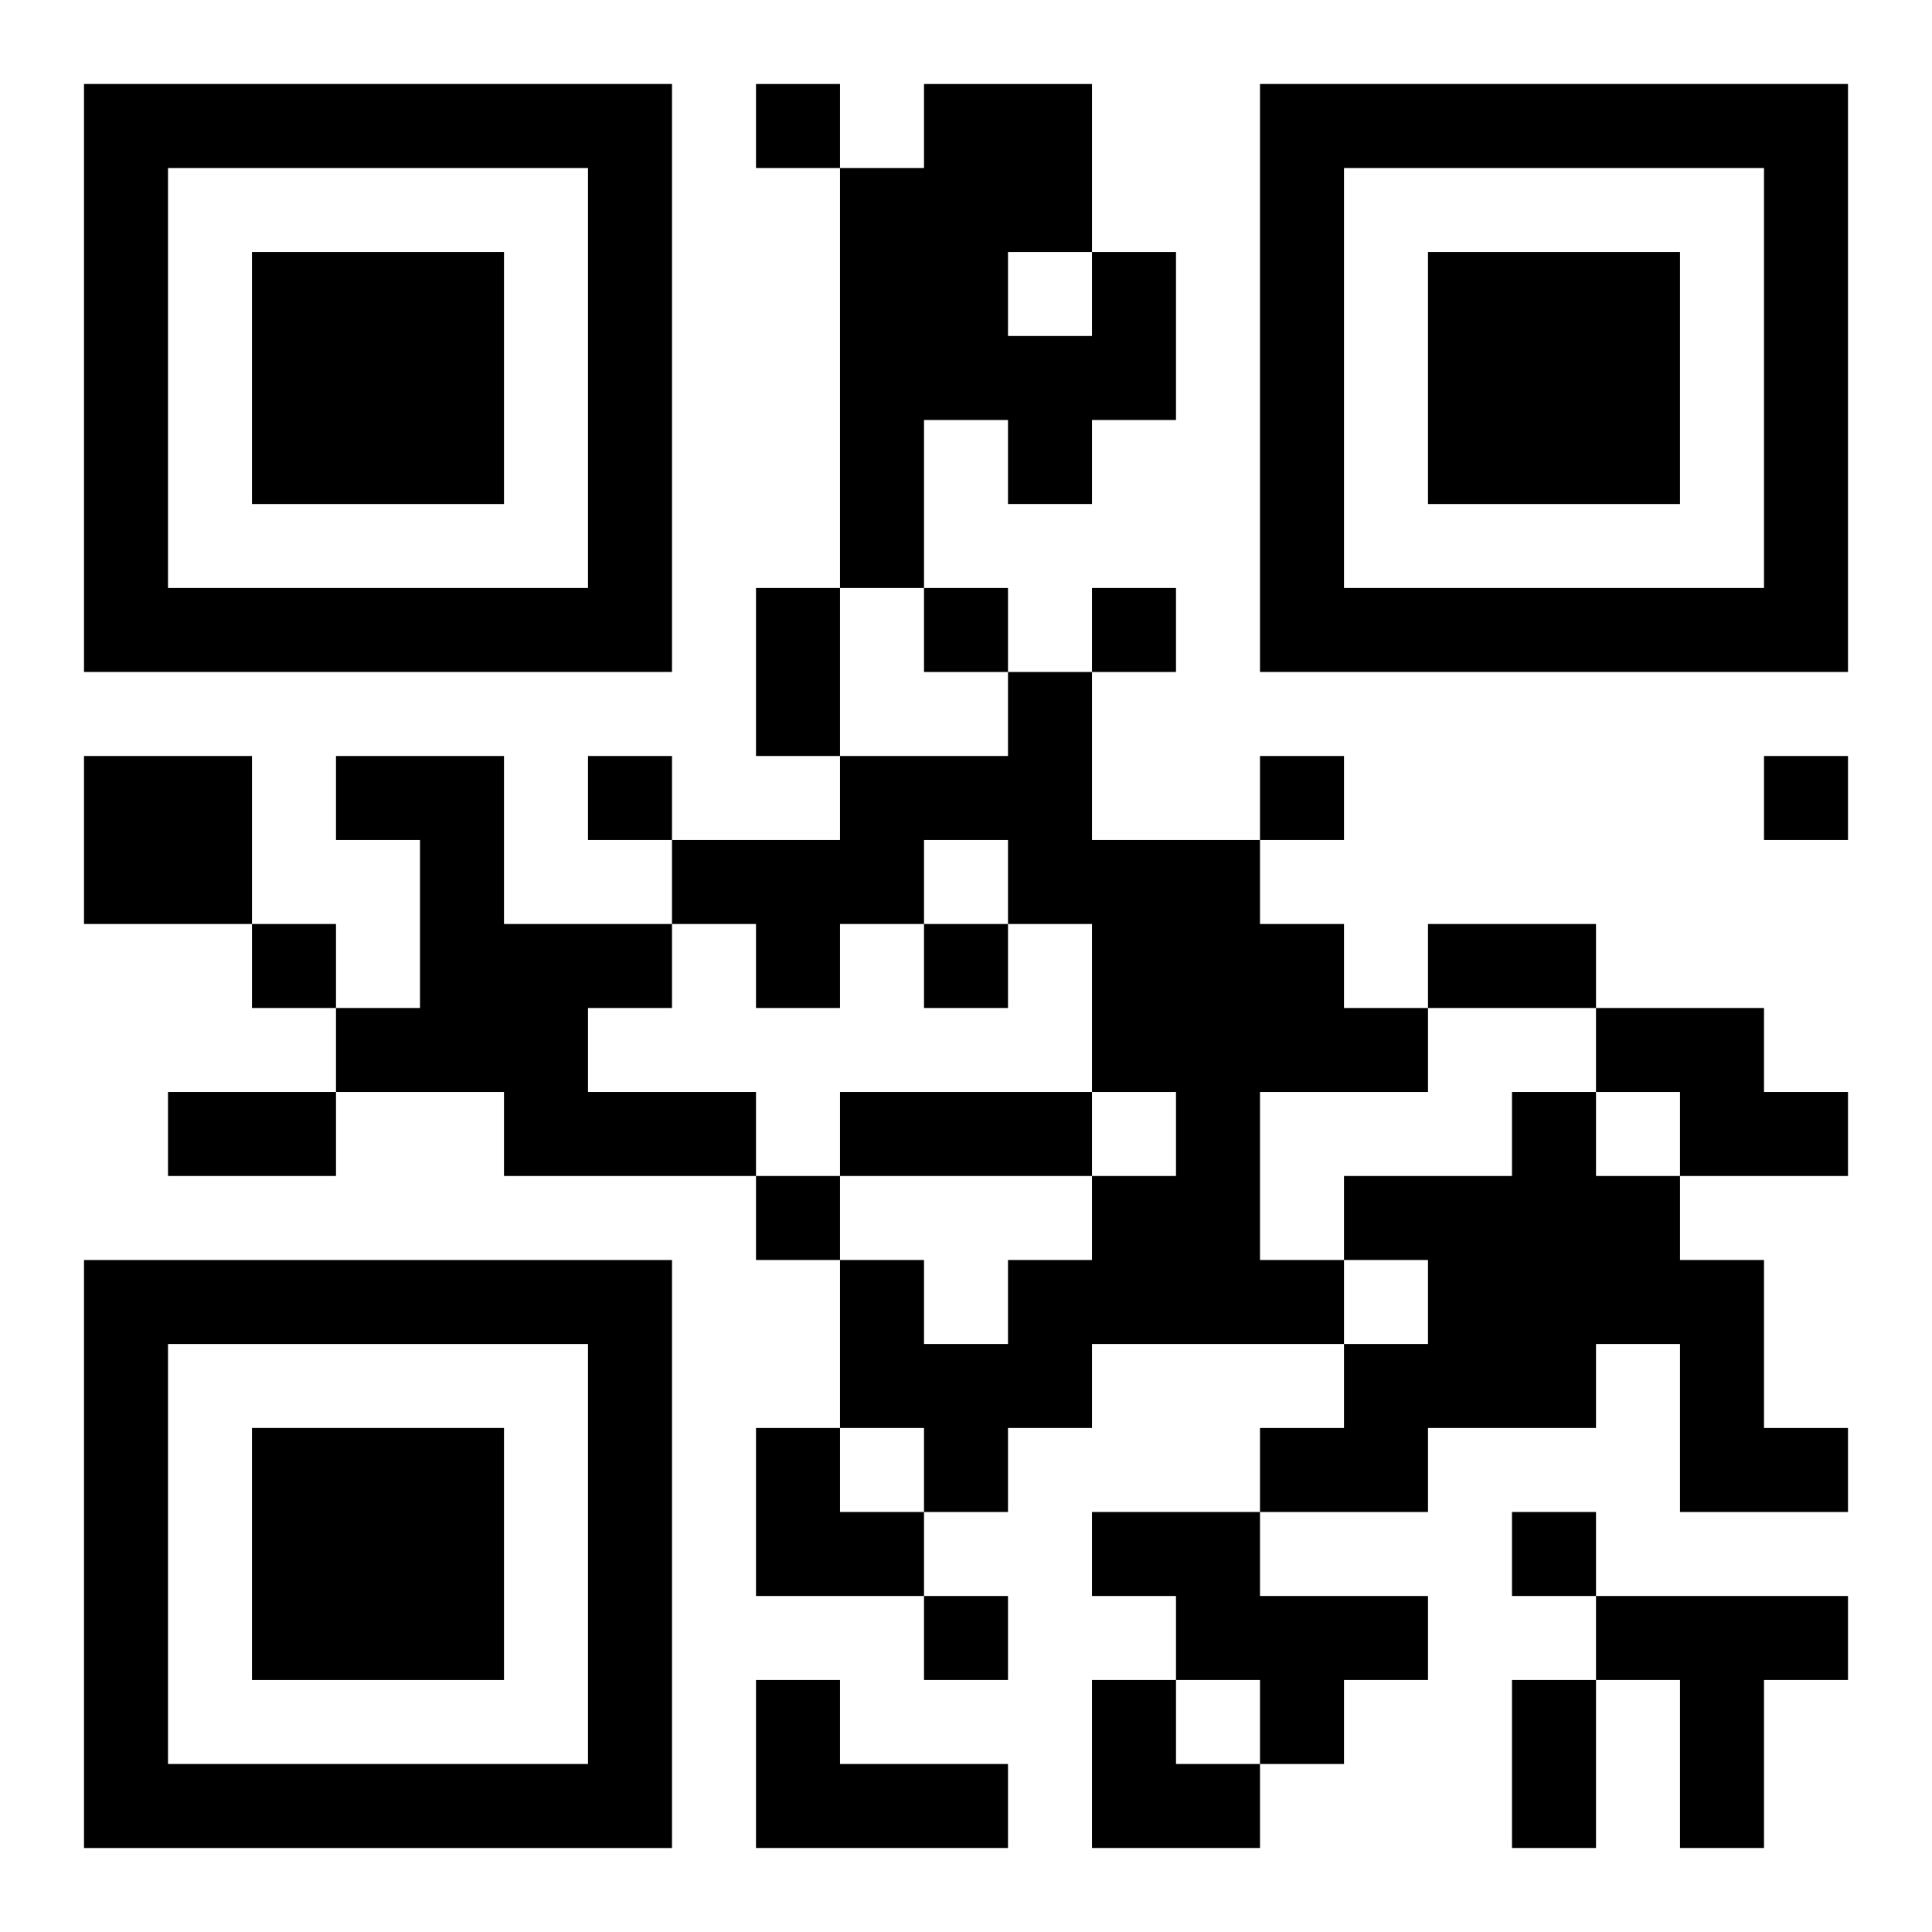
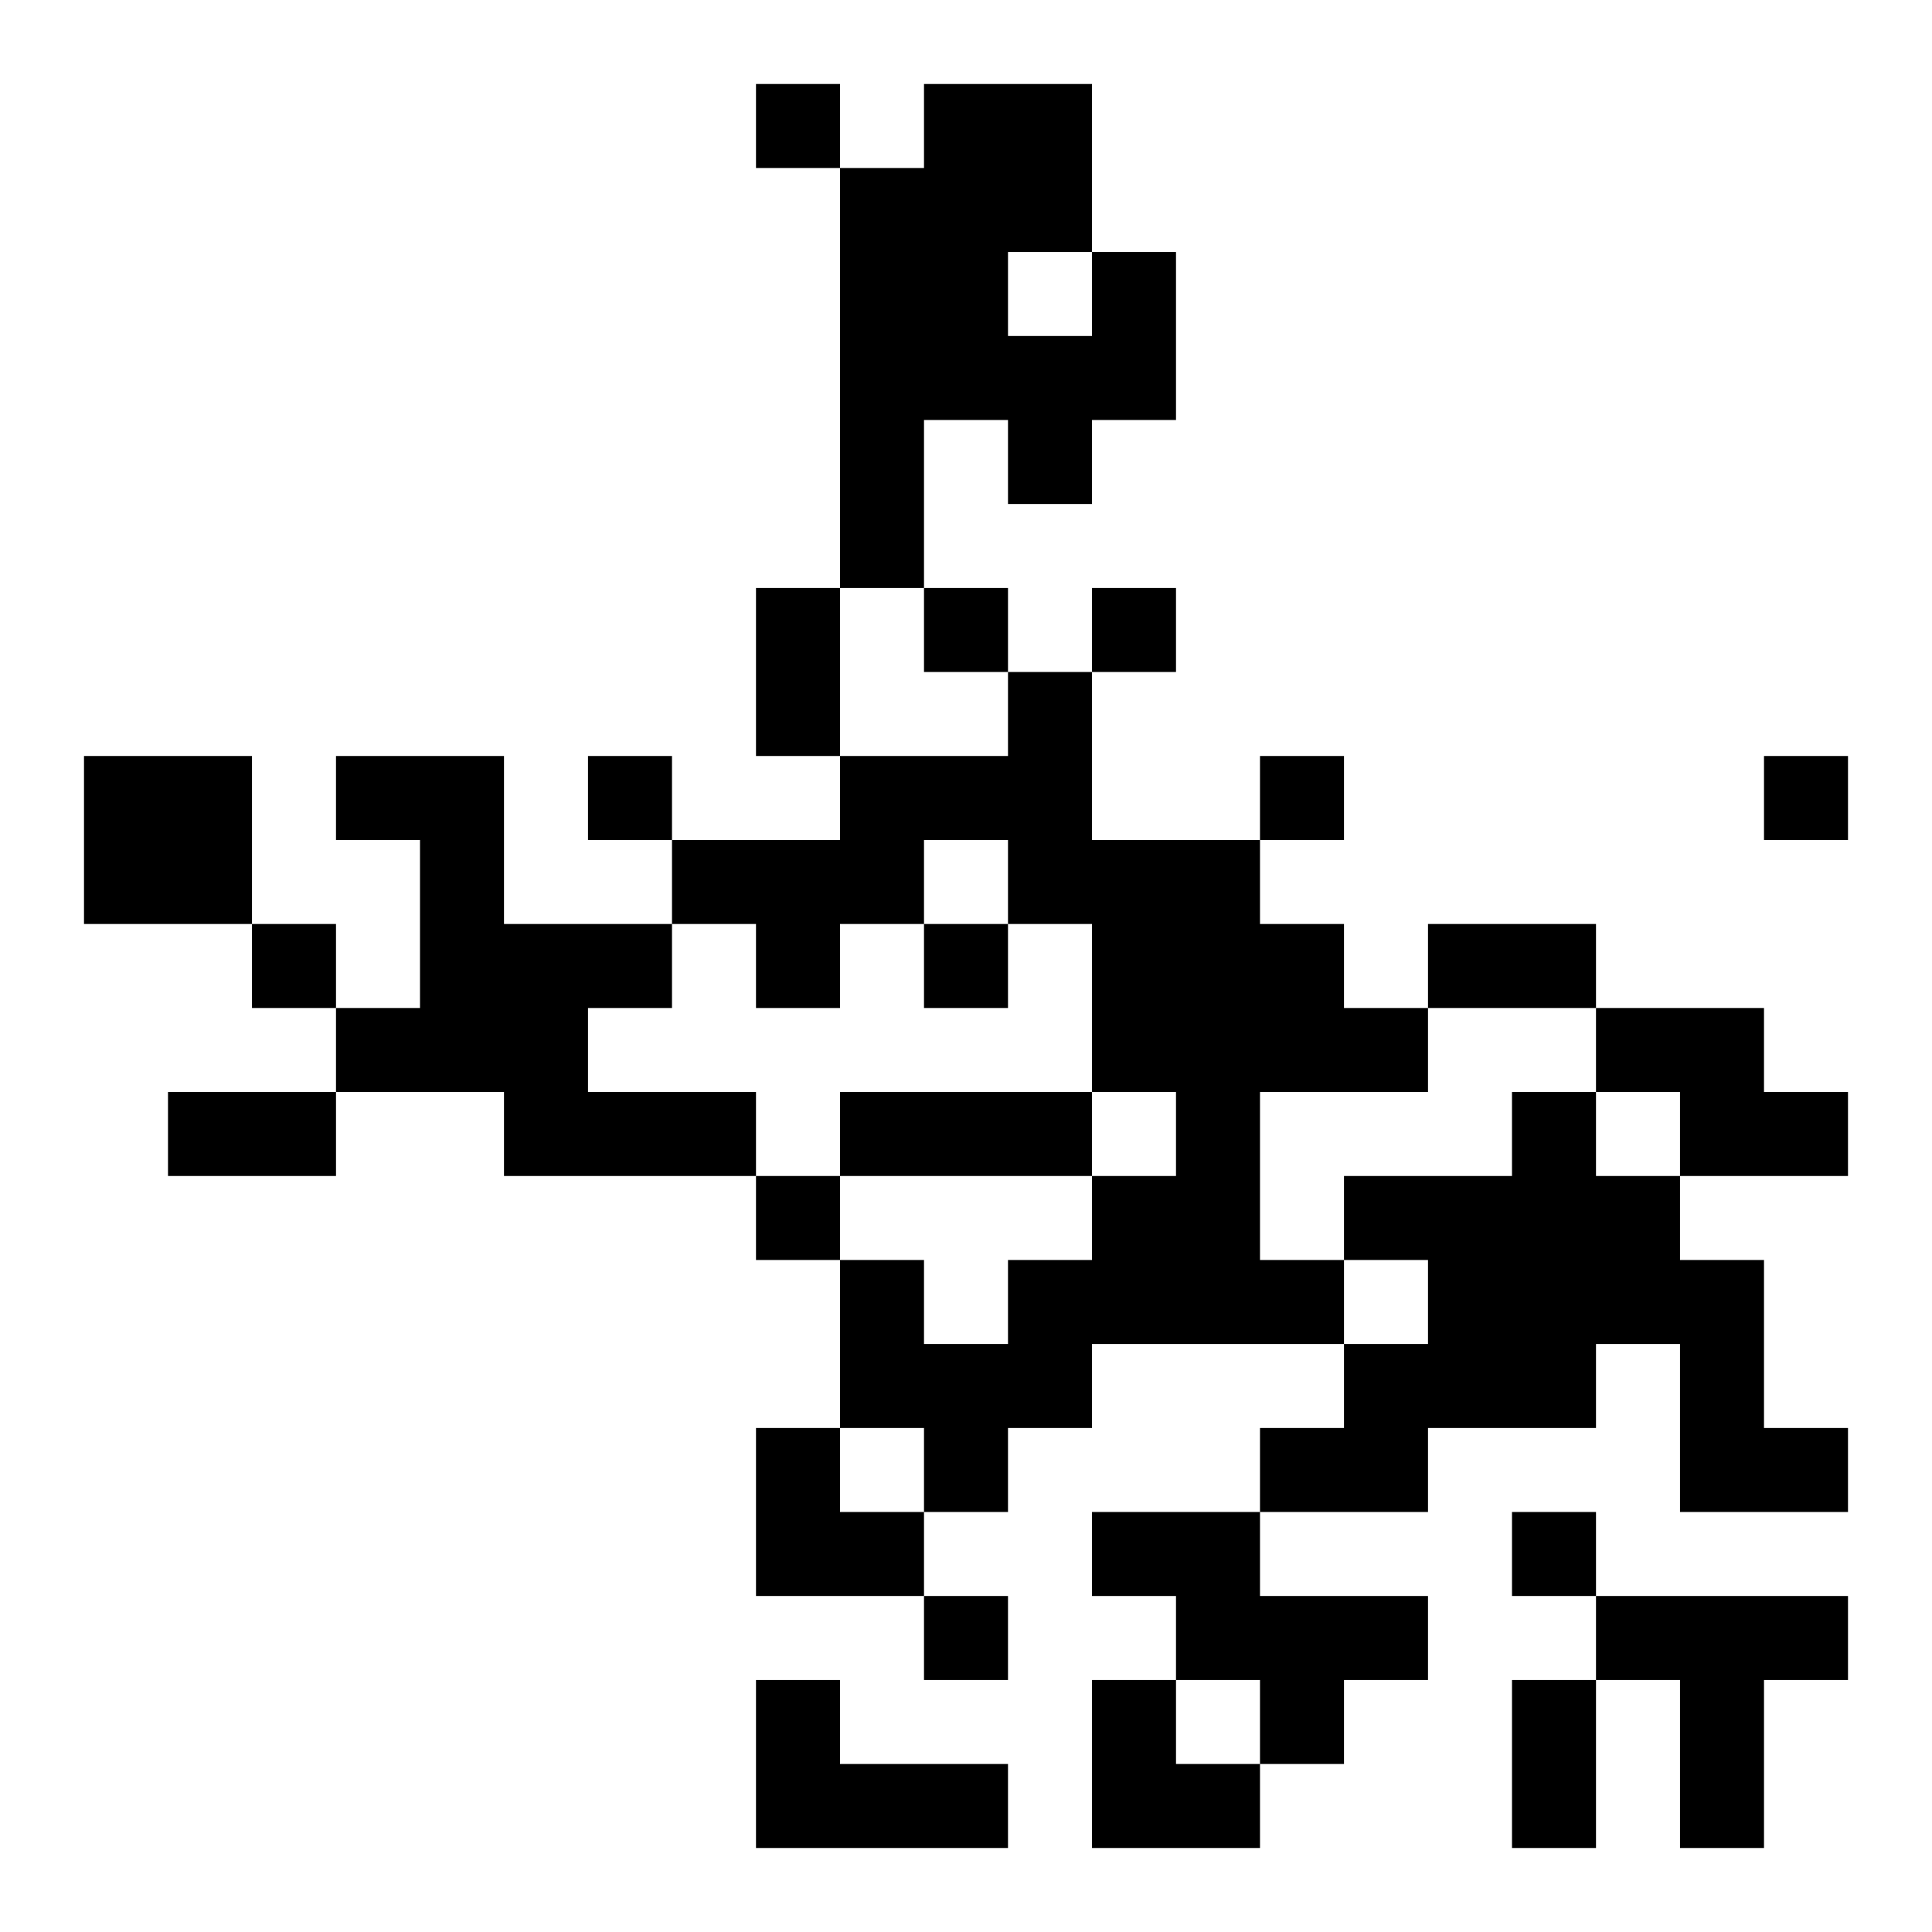
<svg xmlns="http://www.w3.org/2000/svg" xmlns:xlink="http://www.w3.org/1999/xlink" width="250" height="250" baseProfile="full" version="1.1" viewBox="-1 -1 23 23">
  <symbol id="a">
-     <path d="m0 7v7h7v-7h-7zm1 1h5v5h-5v-5zm1 1v3h3v-3h-3z" />
-   </symbol>
+     </symbol>
  <use y="-7" xlink:href="#a" />
  <use y="7" xlink:href="#a" />
  <use x="14" y="-7" xlink:href="#a" />
  <path d="m12 2h1v2h-1v1h-1v-1h-1v2h-1v-5h1v-1h2v2m-1 0v1h1v-1h-1m0 5h1v2h2v1h1v1h1v1h-2v2h1v1h-3v1h-1v1h-1v-1h-1v-2h1v1h1v-1h1v-1h1v-1h-1v-2h-1v-1h-1v1h-1v1h-1v-1h-1v-1h2v-1h2v-1m-11 1h2v2h-2v-2m3 0h2v2h2v1h-1v1h2v1h-3v-1h-2v-1h1v-2h-1v-1m15 3h2v1h1v1h-2v-1h-1v-1m-1 1h1v1h1v1h1v2h1v1h-2v-2h-1v1h-2v1h-2v-1h1v-1h1v-1h-1v-1h2v-1m-5 5h2v1h2v1h-1v1h-1v-1h-1v-1h-1v-1m6 1h3v1h-1v2h-1v-2h-1v-1m-10 1h1v1h2v1h-3v-2m0-19v1h1v-1h-1m2 6v1h1v-1h-1m2 0v1h1v-1h-1m-6 2v1h1v-1h-1m8 0v1h1v-1h-1m6 0v1h1v-1h-1m-18 2v1h1v-1h-1m8 0v1h1v-1h-1m-2 3v1h1v-1h-1m9 4v1h1v-1h-1m-7 1v1h1v-1h-1m-2-12h1v2h-1v-2m8 4h2v1h-2v-1m-15 2h2v1h-2v-1m8 0h3v1h-3v-1m8 7h1v2h-1v-2m-9-3h1v1h1v1h-2zm4 3h1v1h1v1h-2z" />
</svg>